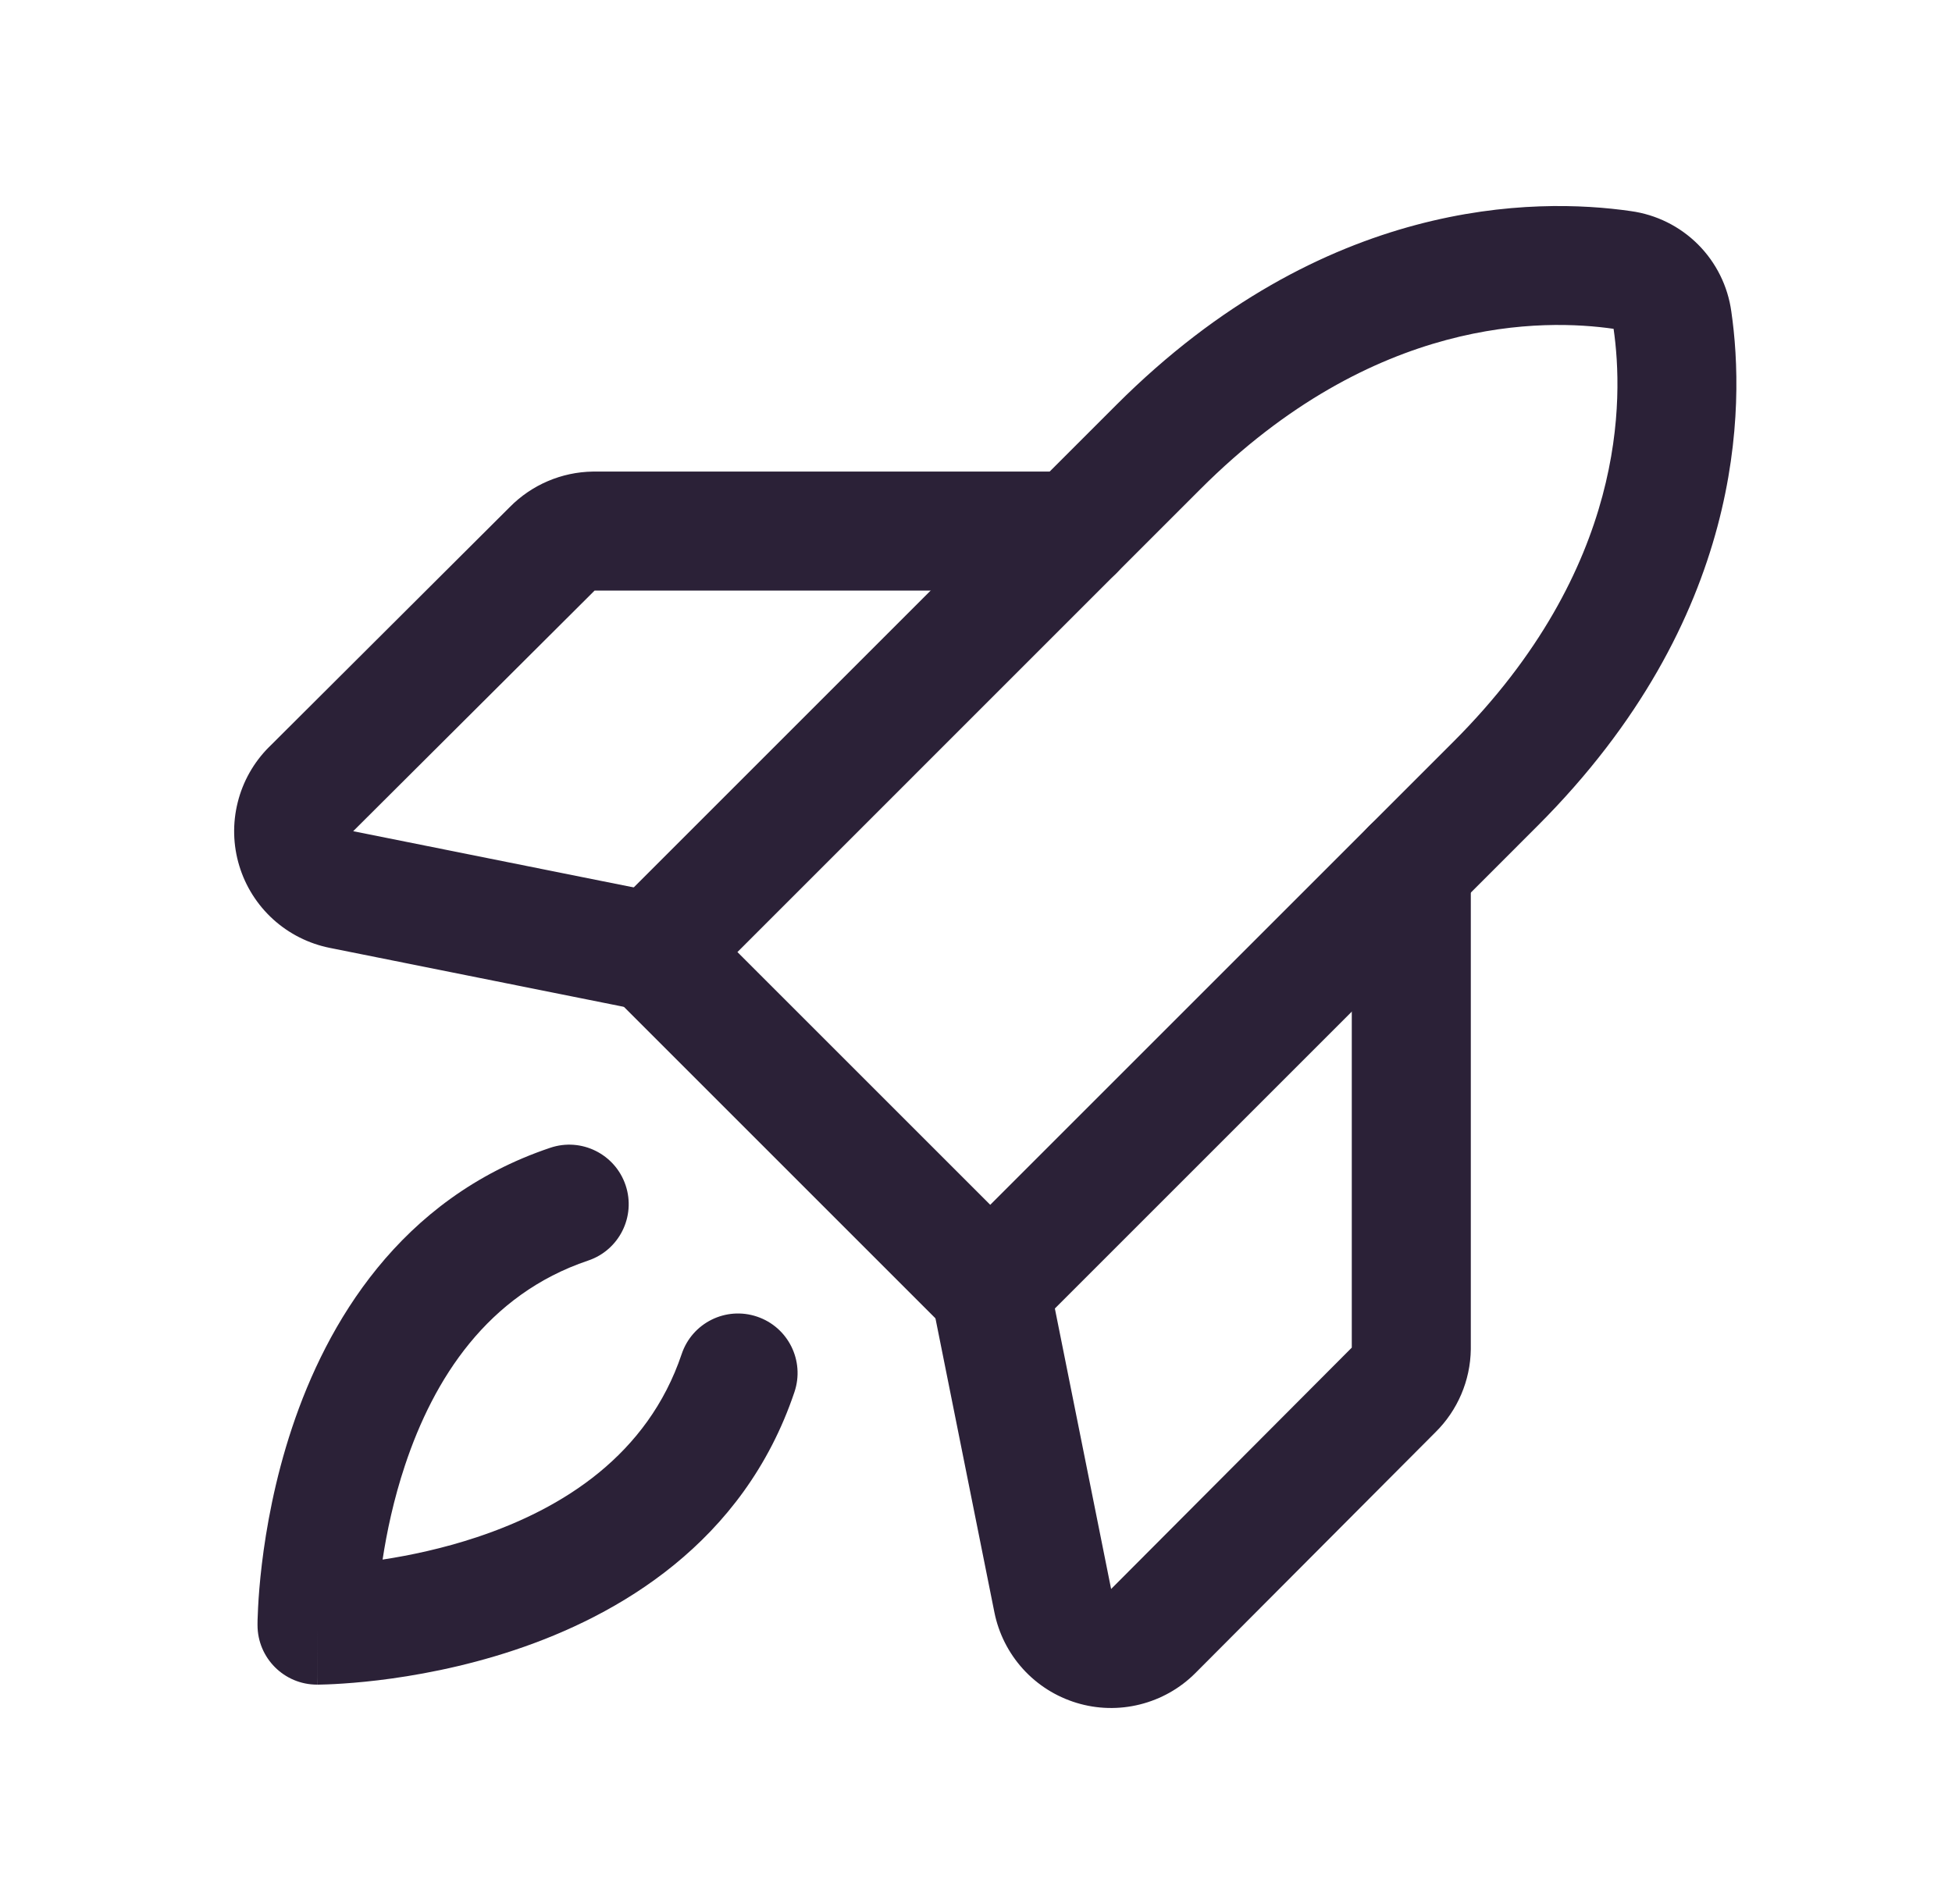
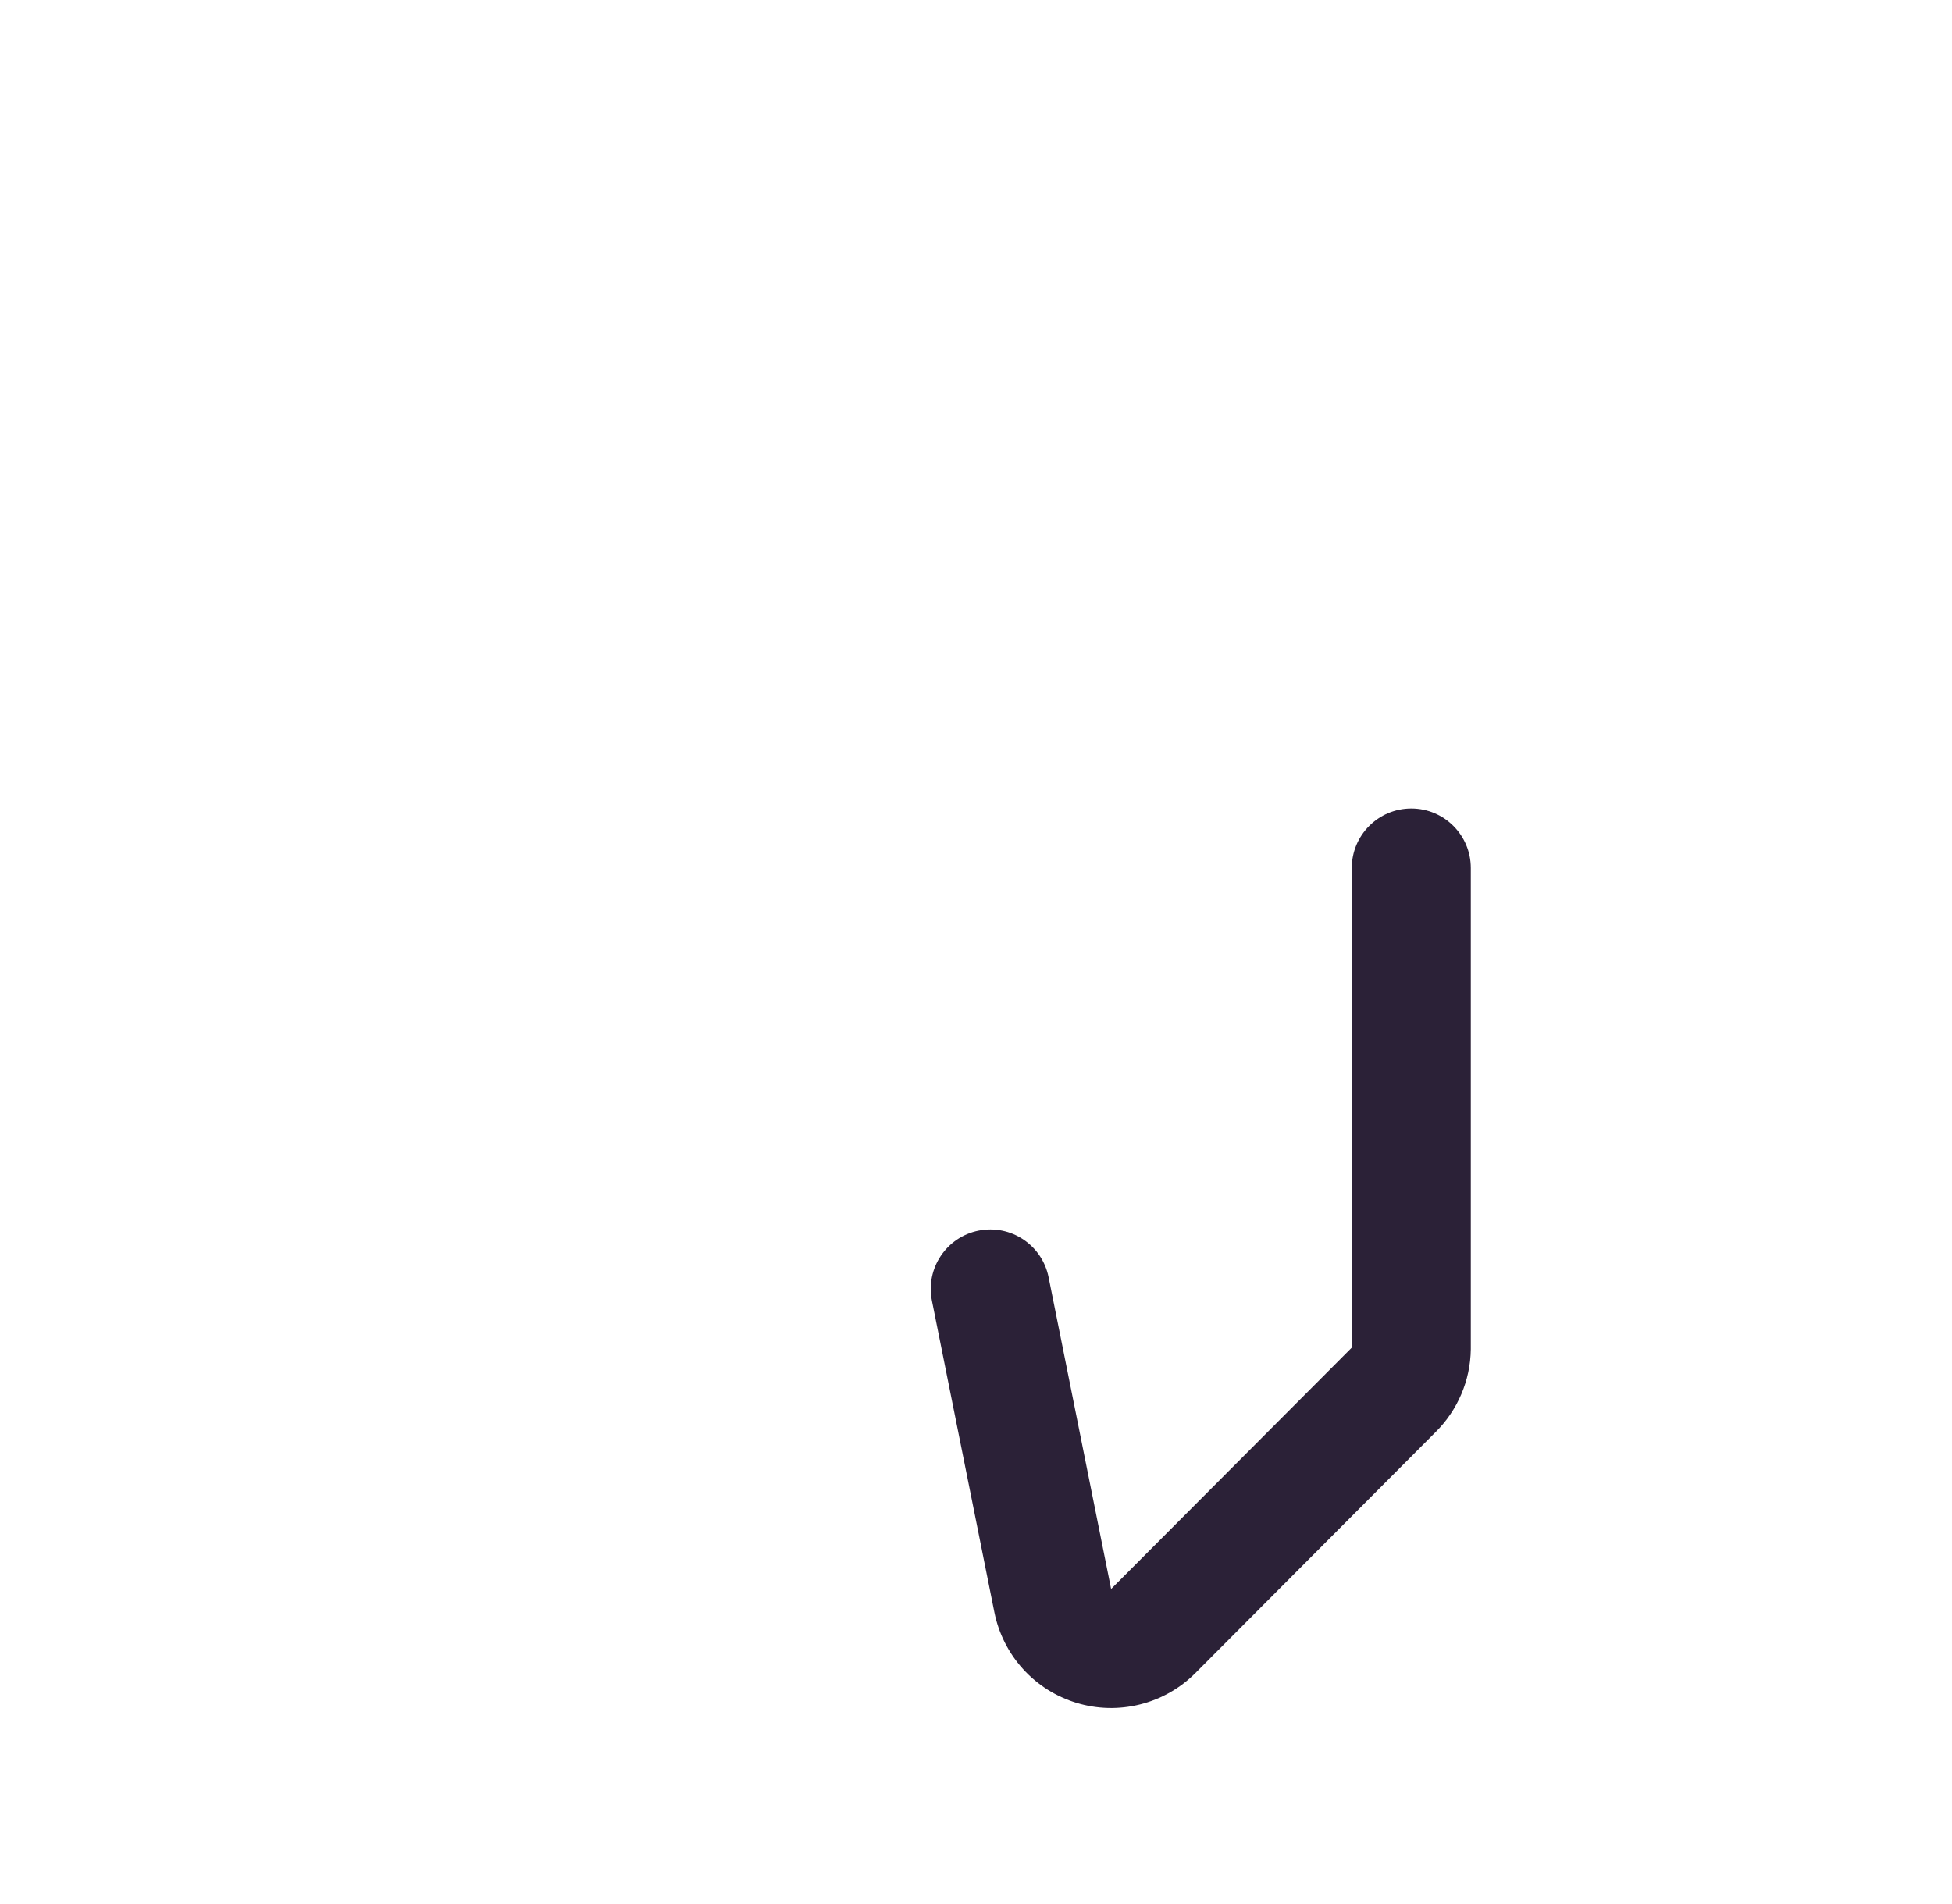
<svg xmlns="http://www.w3.org/2000/svg" width="41" height="40" viewBox="0 0 41 40" fill="none">
-   <path fill-rule="evenodd" clip-rule="evenodd" d="M13.14 24.899C13.36 25.553 13.008 26.262 12.354 26.482C10.235 27.195 9.109 28.973 8.507 30.782C8.268 31.5 8.123 32.192 8.036 32.764C8.608 32.677 9.299 32.532 10.018 32.293C11.826 31.691 13.605 30.565 14.318 28.446C14.538 27.791 15.246 27.439 15.901 27.66C16.555 27.88 16.907 28.588 16.687 29.243C15.618 32.421 12.975 33.943 10.807 34.665C9.712 35.03 8.687 35.21 7.939 35.3C7.563 35.345 7.252 35.367 7.031 35.379C6.921 35.385 6.832 35.388 6.769 35.389C6.738 35.39 6.713 35.391 6.694 35.391L6.671 35.391L6.664 35.391L6.661 35.391C6.66 35.391 6.659 35.391 6.659 34.141C5.409 34.141 5.409 34.141 5.409 34.14L5.409 34.136L5.409 34.129L5.409 34.106C5.409 34.087 5.41 34.062 5.41 34.03C5.412 33.967 5.415 33.879 5.421 33.769C5.432 33.548 5.455 33.237 5.5 32.861C5.59 32.113 5.77 31.087 6.135 29.992C6.857 27.825 8.379 25.181 11.557 24.113C12.211 23.892 12.92 24.245 13.14 24.899ZM6.659 34.141L5.409 34.14C5.409 34.831 5.968 35.391 6.659 35.391V34.141Z" fill="#2B2137" />
-   <path fill-rule="evenodd" clip-rule="evenodd" d="M33.892 6.908C32.441 6.699 28.869 6.62 25.214 10.275L15.489 20.001L20.799 25.311L30.525 15.585C34.18 11.93 34.101 8.359 33.892 6.908ZM34.254 4.435C32.259 4.146 27.811 4.143 23.447 8.507L12.837 19.117C12.603 19.351 12.471 19.669 12.471 20.001C12.471 20.332 12.603 20.65 12.837 20.884L19.915 27.963C20.404 28.451 21.195 28.451 21.683 27.963L32.292 17.353C36.657 12.989 36.654 8.541 36.365 6.546C36.292 6.012 36.046 5.516 35.665 5.135C35.284 4.754 34.788 4.508 34.254 4.435Z" fill="#2B2137" />
  <path fill-rule="evenodd" clip-rule="evenodd" d="M29.643 16.985C30.334 16.985 30.893 17.545 30.893 18.235V28.329L30.893 28.346C30.884 29.003 30.616 29.63 30.149 30.09L25.105 35.151C24.785 35.471 24.384 35.697 23.944 35.807C23.505 35.917 23.045 35.906 22.612 35.774C22.178 35.642 21.789 35.396 21.485 35.06C21.182 34.725 20.975 34.314 20.886 33.87C20.886 33.87 20.886 33.871 20.886 33.87L19.574 27.324C19.438 26.648 19.877 25.989 20.554 25.853C21.231 25.717 21.89 26.156 22.025 26.833L23.338 33.382L28.393 28.311V18.235C28.393 17.545 28.953 16.985 29.643 16.985Z" fill="#2B2137" />
-   <path fill-rule="evenodd" clip-rule="evenodd" d="M12.453 9.907L12.471 9.907H22.565C23.255 9.907 23.815 10.466 23.815 11.157C23.815 11.847 23.255 12.407 22.565 12.407H12.489L12.479 12.417L7.418 17.462L7.42 17.462L13.967 18.775C14.644 18.911 15.082 19.57 14.947 20.246C14.811 20.923 14.152 21.362 13.475 21.226L6.93 19.914C6.93 19.914 6.931 19.914 6.93 19.914C6.487 19.826 6.075 19.619 5.739 19.315C5.404 19.011 5.157 18.622 5.026 18.189C4.894 17.756 4.883 17.295 4.993 16.856C5.102 16.417 5.329 16.016 5.649 15.695L5.651 15.694L10.709 10.651C11.17 10.184 11.797 9.916 12.453 9.907Z" fill="#2B2137" />
</svg>